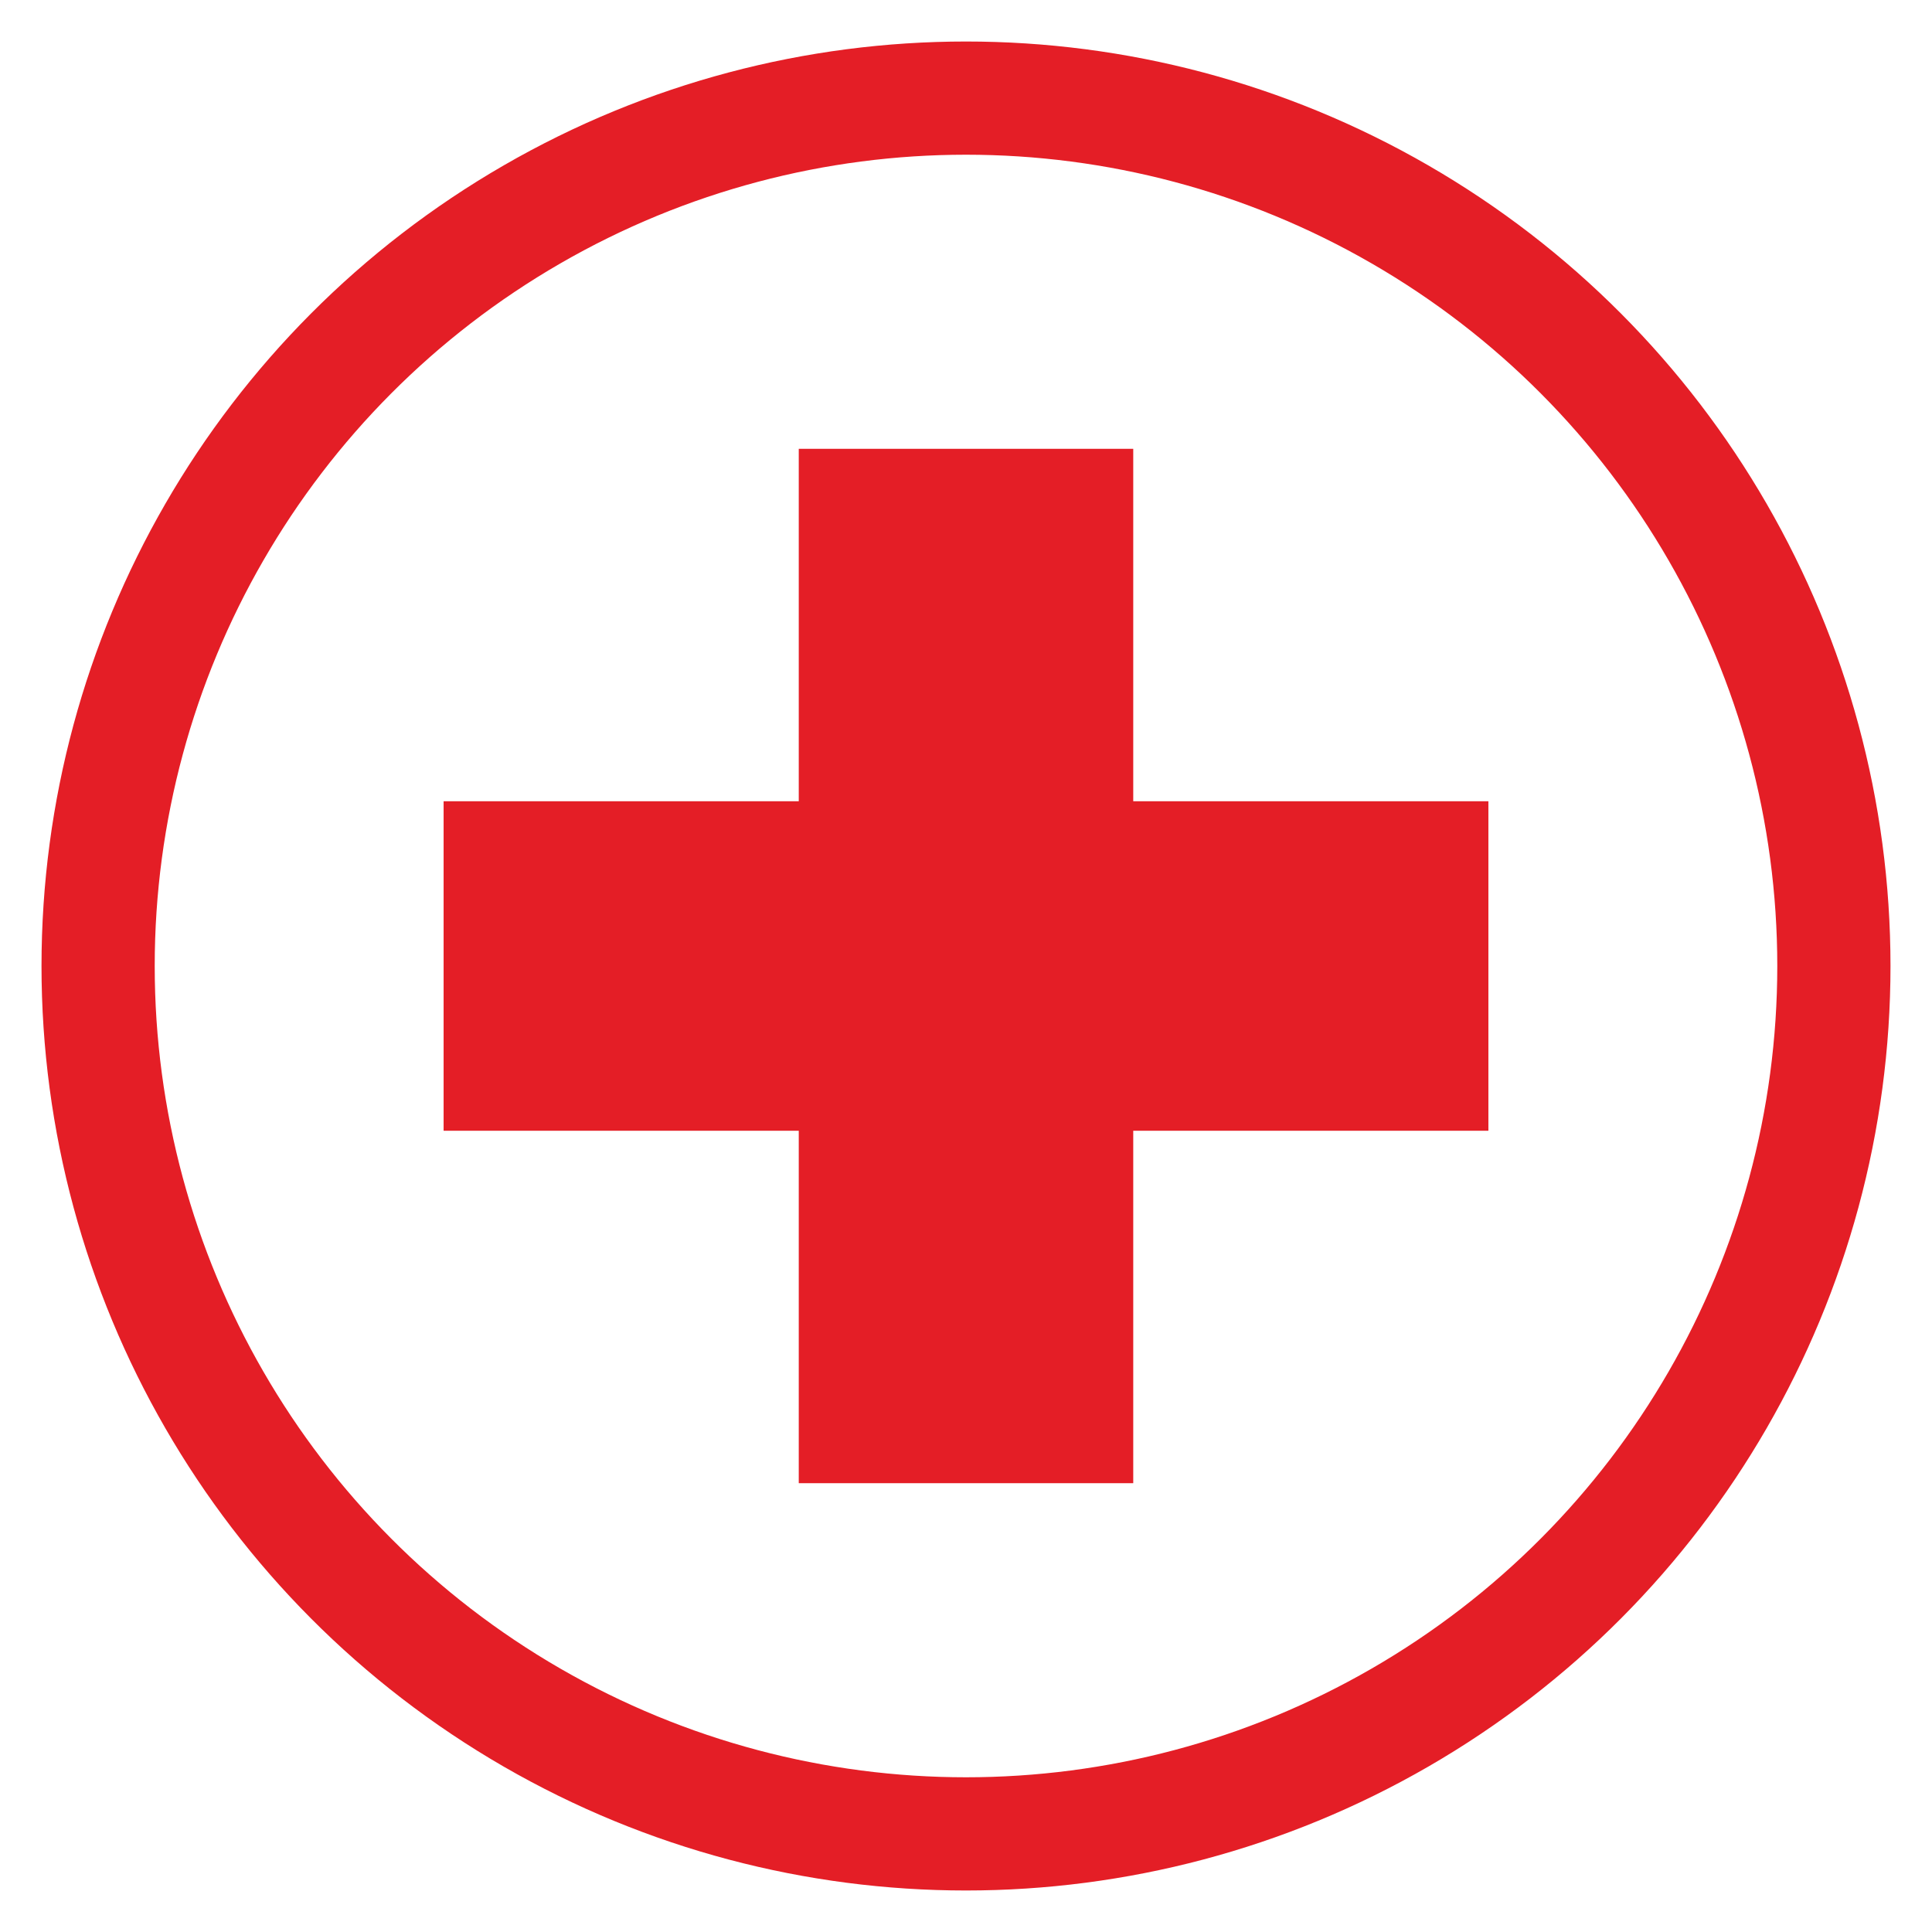
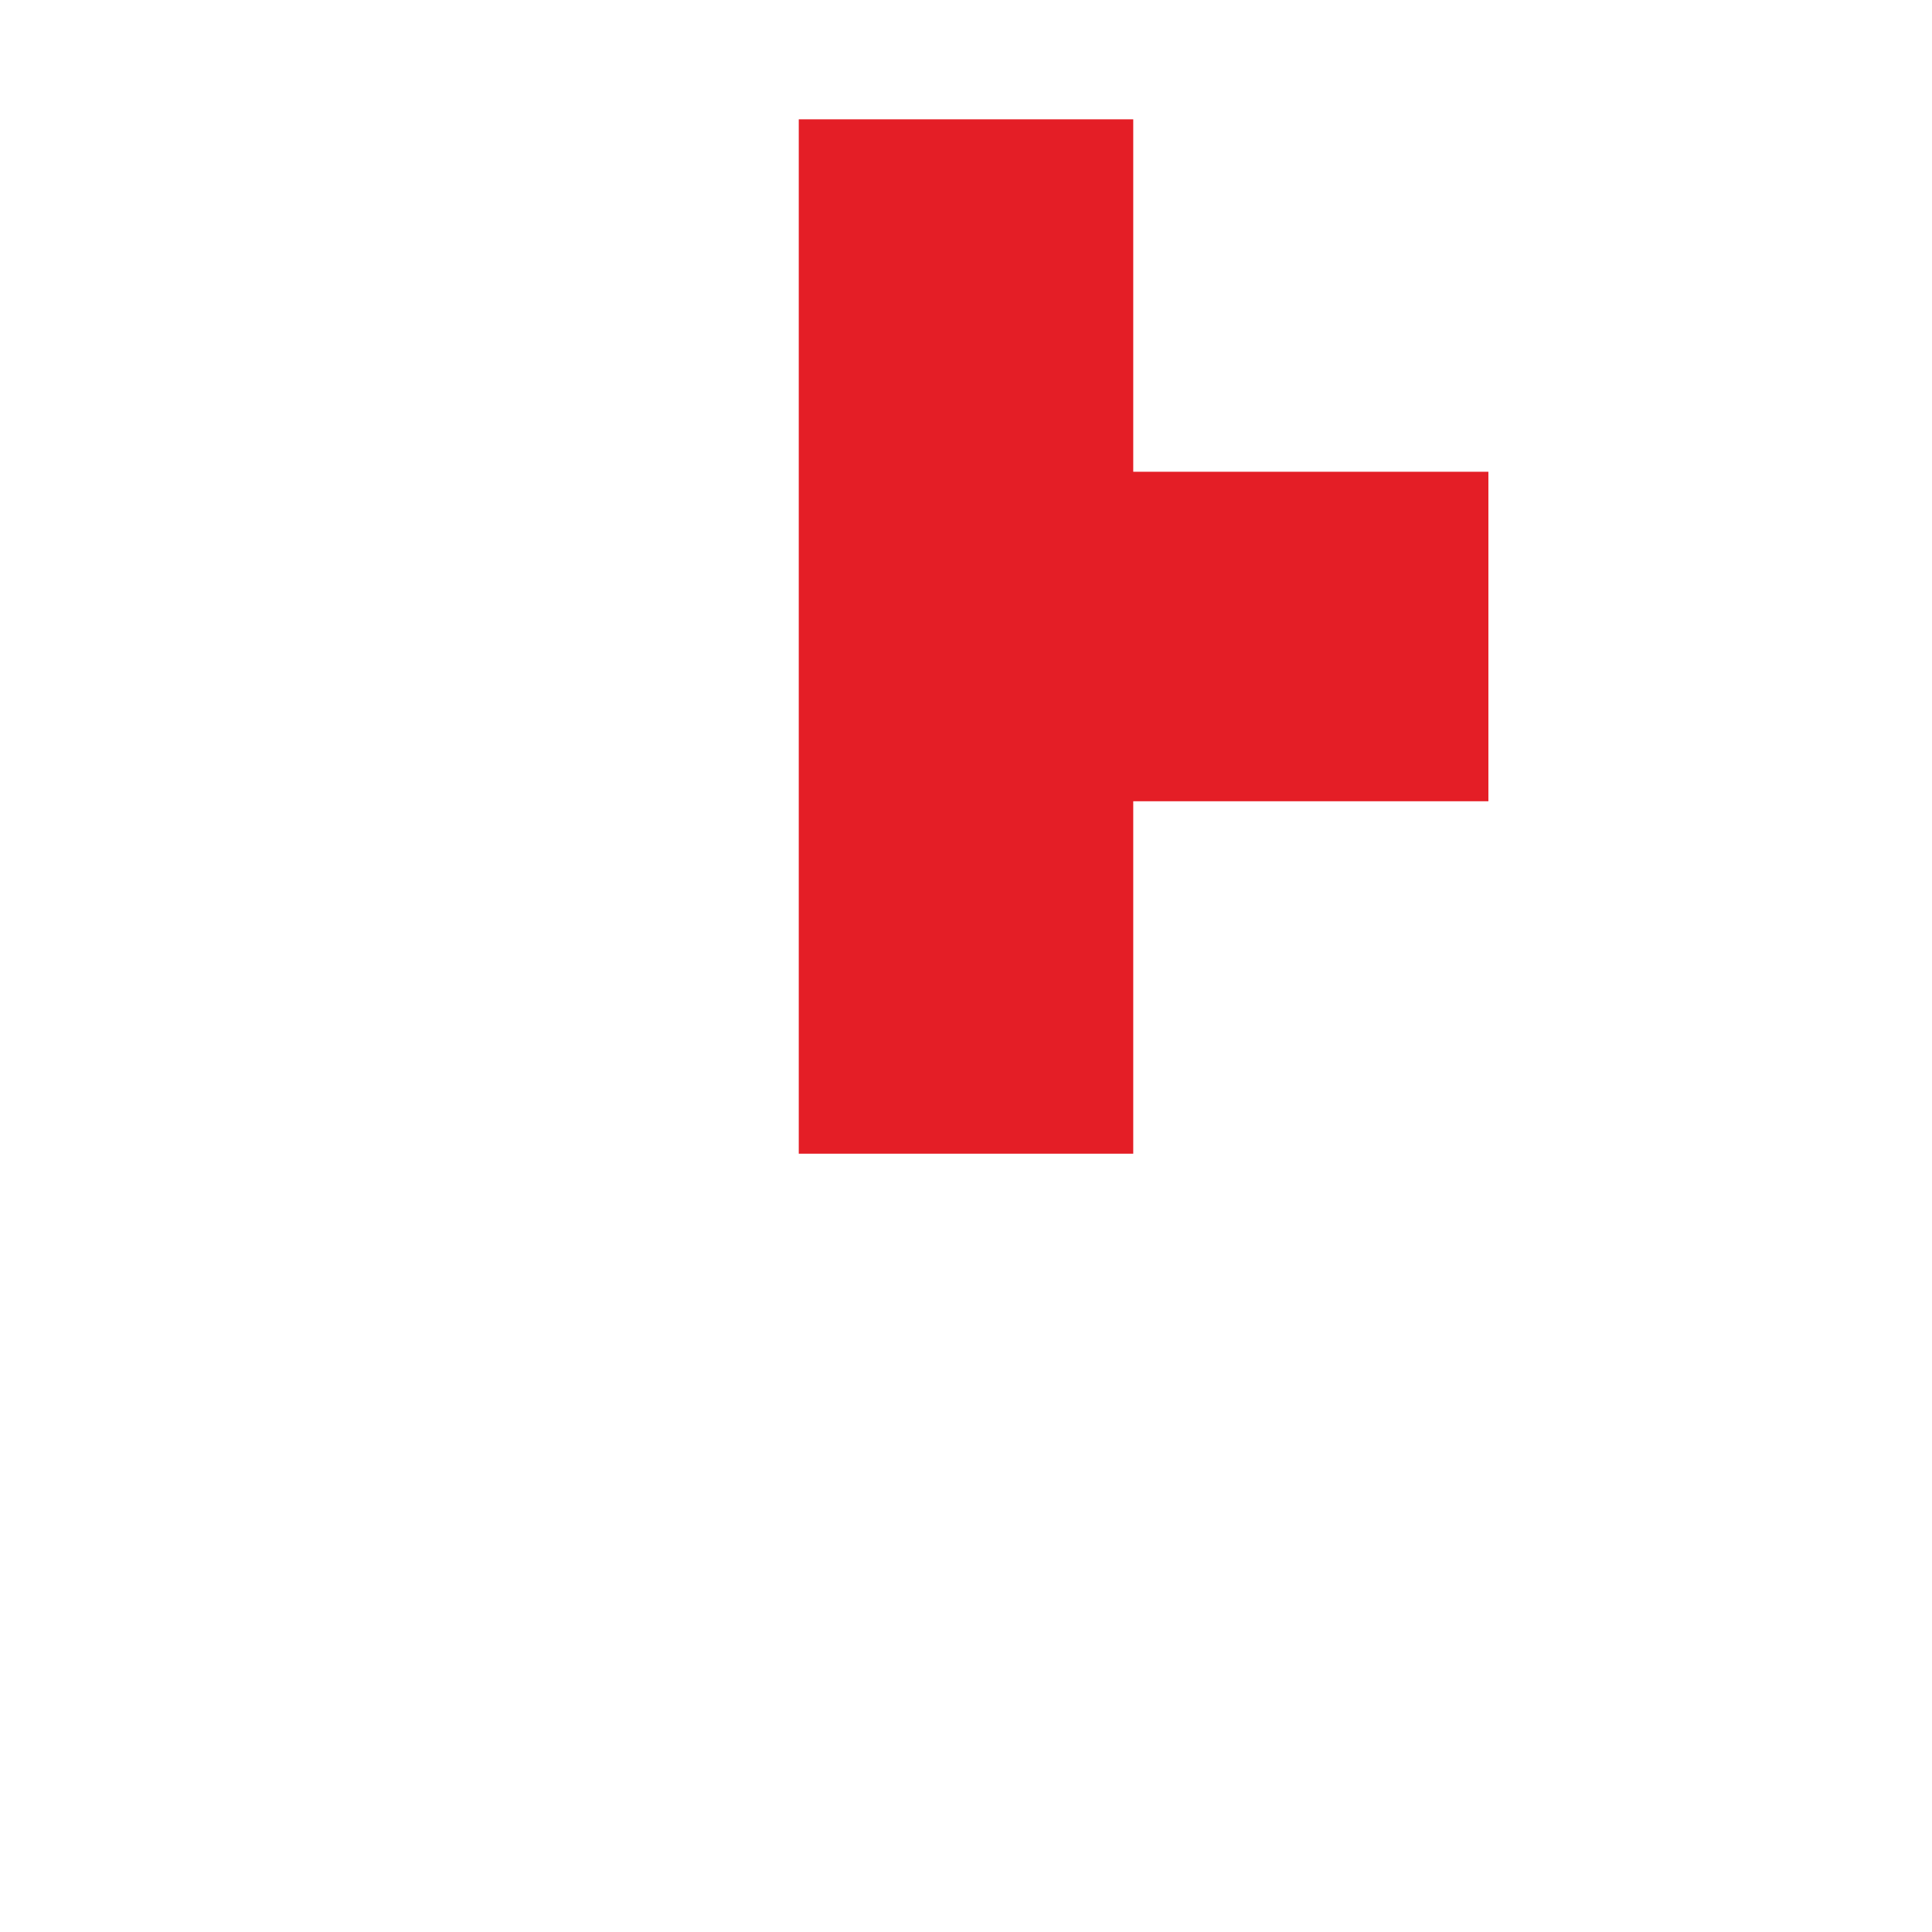
<svg xmlns="http://www.w3.org/2000/svg" xml:space="preserve" fill-rule="evenodd" stroke-linejoin="round" stroke-miterlimit="2" clip-rule="evenodd" viewBox="0 0 256 256">
-   <path fill="#e41e26" fill-rule="nonzero" d="M105.84 59.47v46.7H58.78v43.66h47.06v46.7h44.32v-46.7h47.06v-43.66h-47.06v-46.7h-44.32Z" />
-   <circle cx="128" cy="128" r="115" stroke-width="15" stroke="#e41e26" fill="none" />
+   <path fill="#e41e26" fill-rule="nonzero" d="M105.84 59.47v46.7H58.78h47.06v46.7h44.32v-46.7h47.06v-43.66h-47.06v-46.7h-44.32Z" />
</svg>